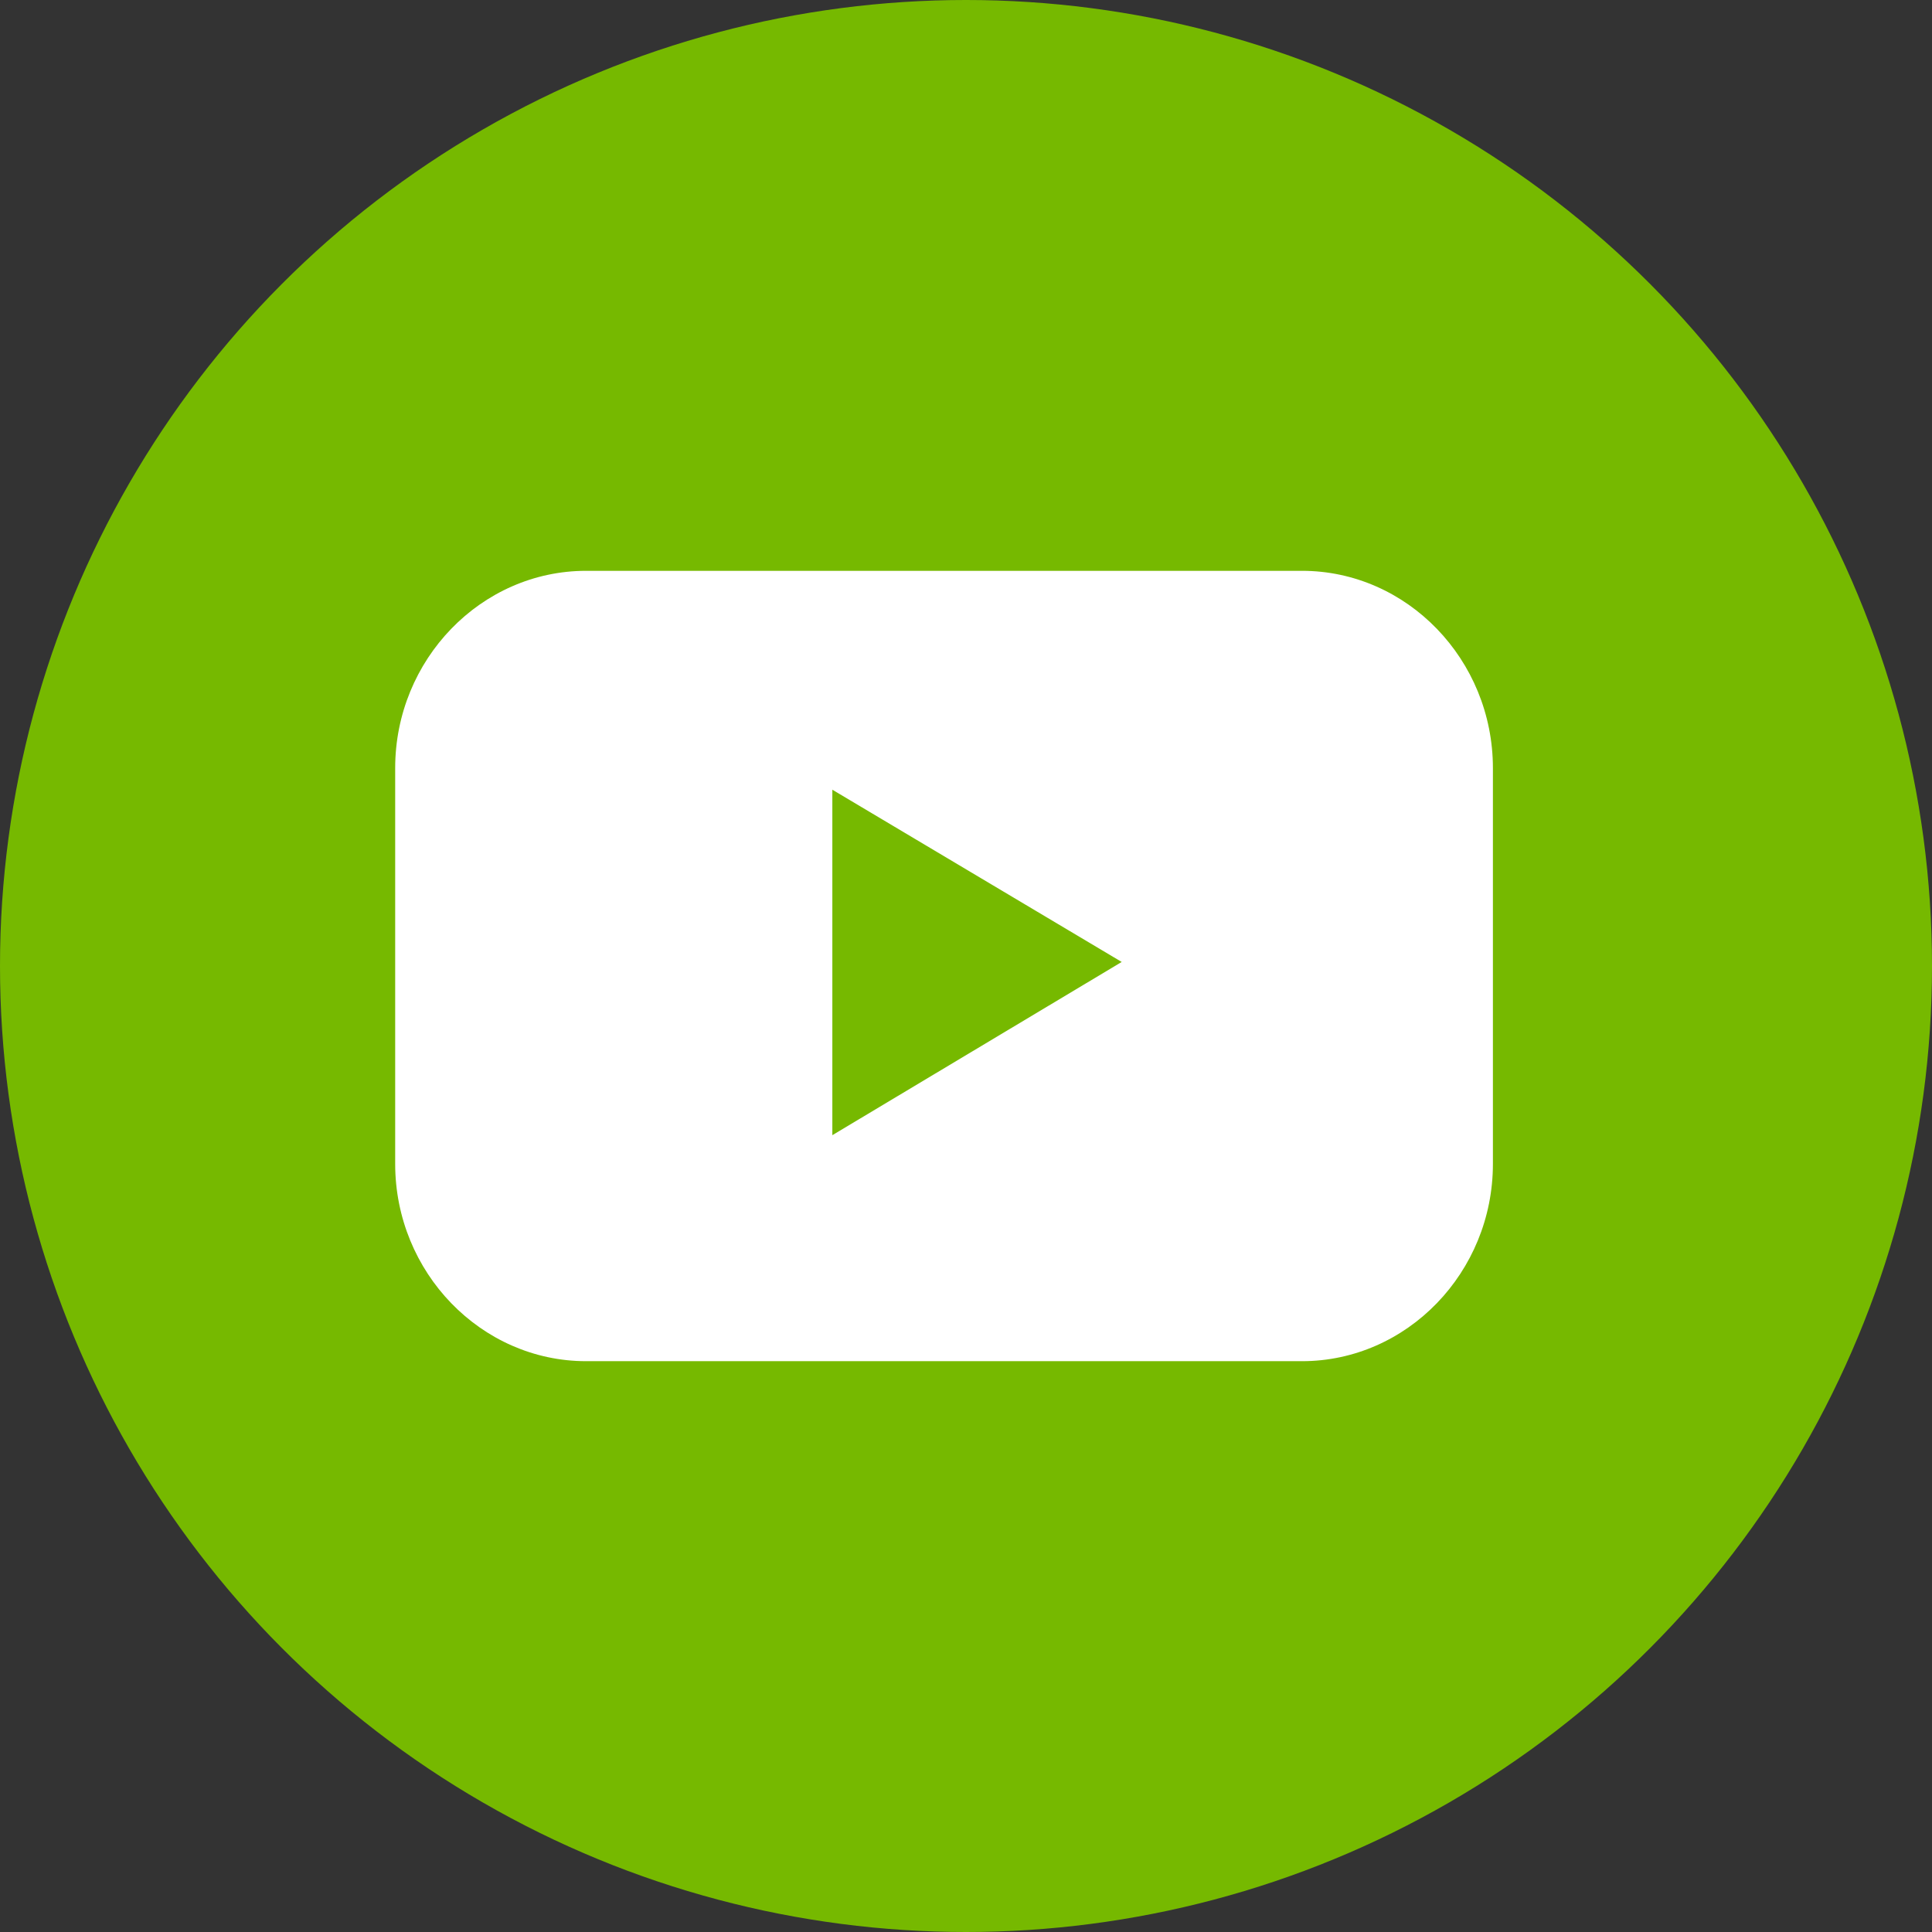
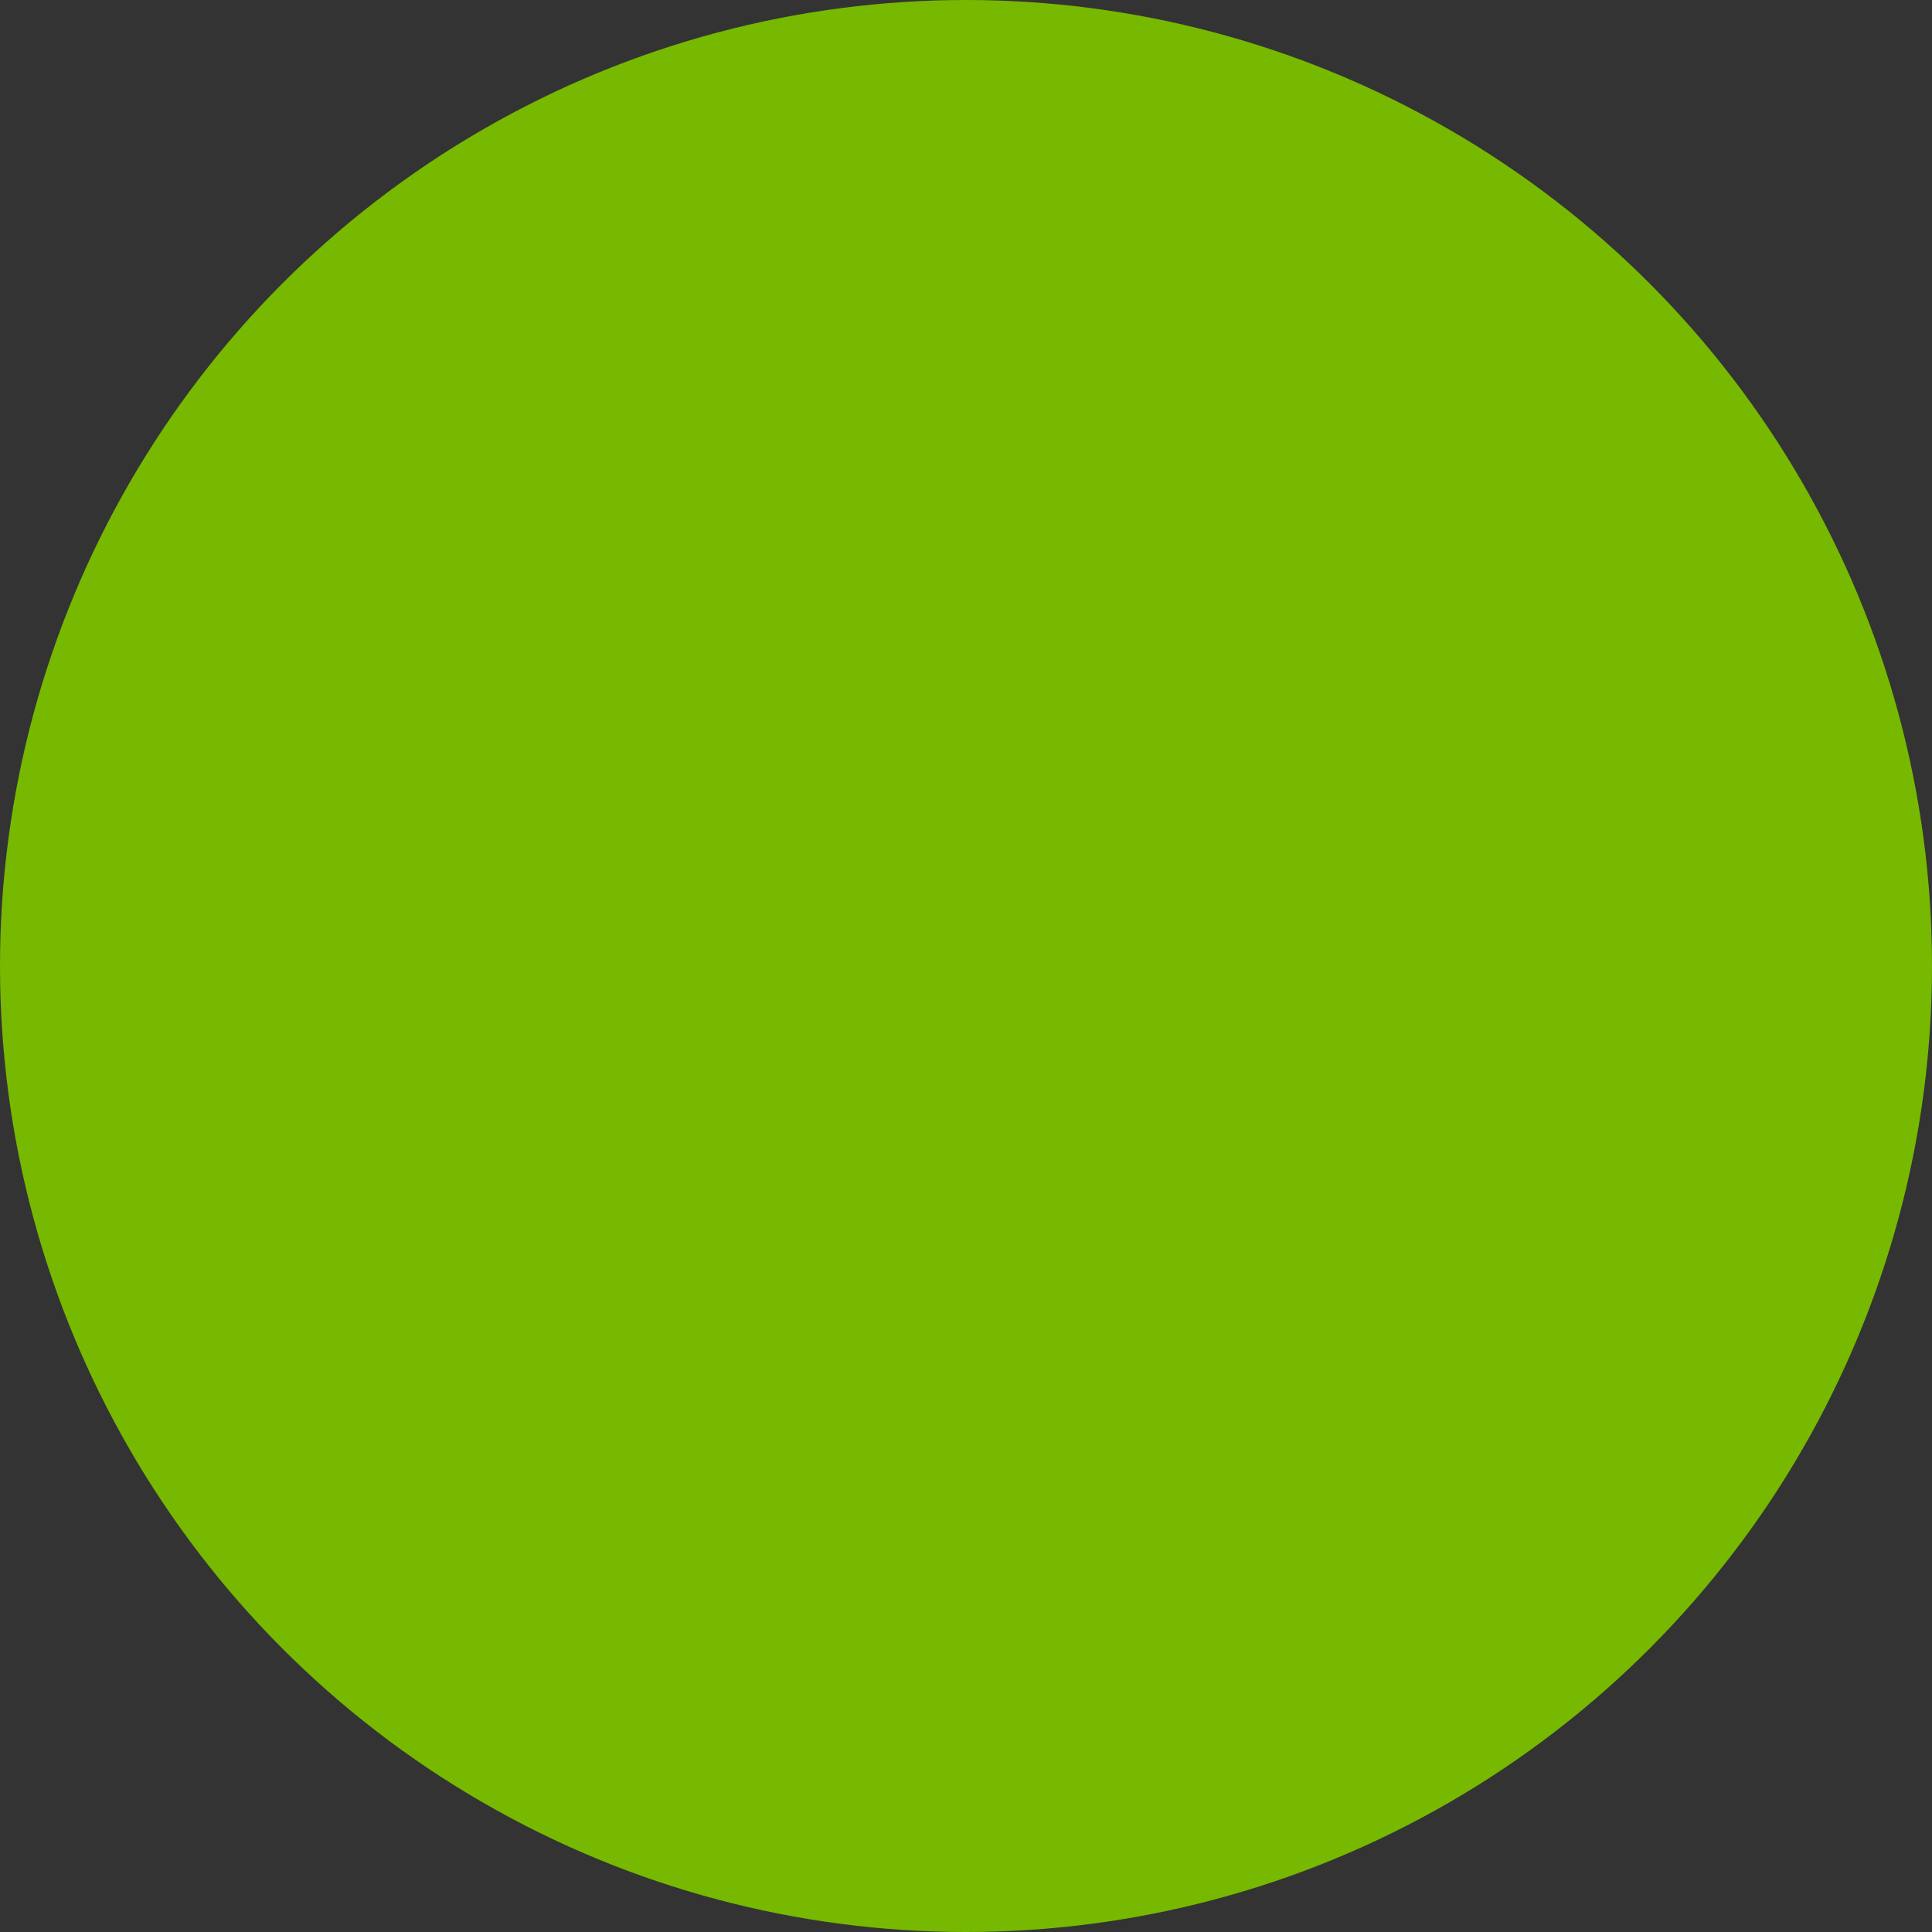
<svg xmlns="http://www.w3.org/2000/svg" width="44" height="44" viewBox="0 0 44 44">
  <rect x="0" y="0" width="44" height="44" fill="#333333" stroke="none" />
  <title>Group 2</title>
  <g fill="none" fill-rule="evenodd">
    <circle fill="#76B900" cx="22" cy="22" r="22" />
-     <path d="M18.956 25.853v-7.868l6.59 3.923-6.59 3.945M29.652 13H13.349C10.957 13 9 15.022 9 17.493v9.014C9 28.978 10.957 31 13.349 31h16.303C32.043 31 34 28.978 34 26.507v-9.014C34 15.022 32.043 13 29.652 13" fill="#FFF" />
  </g>
</svg>